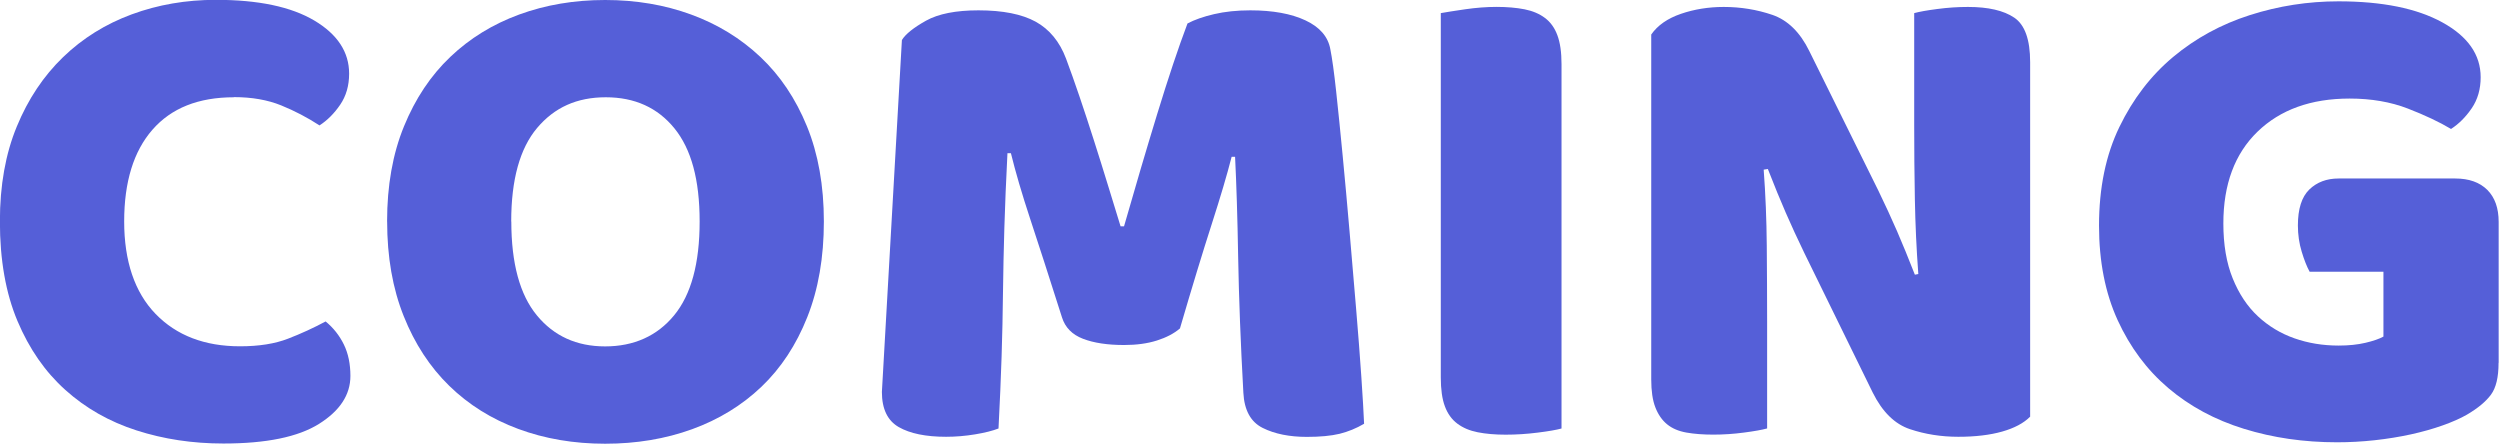
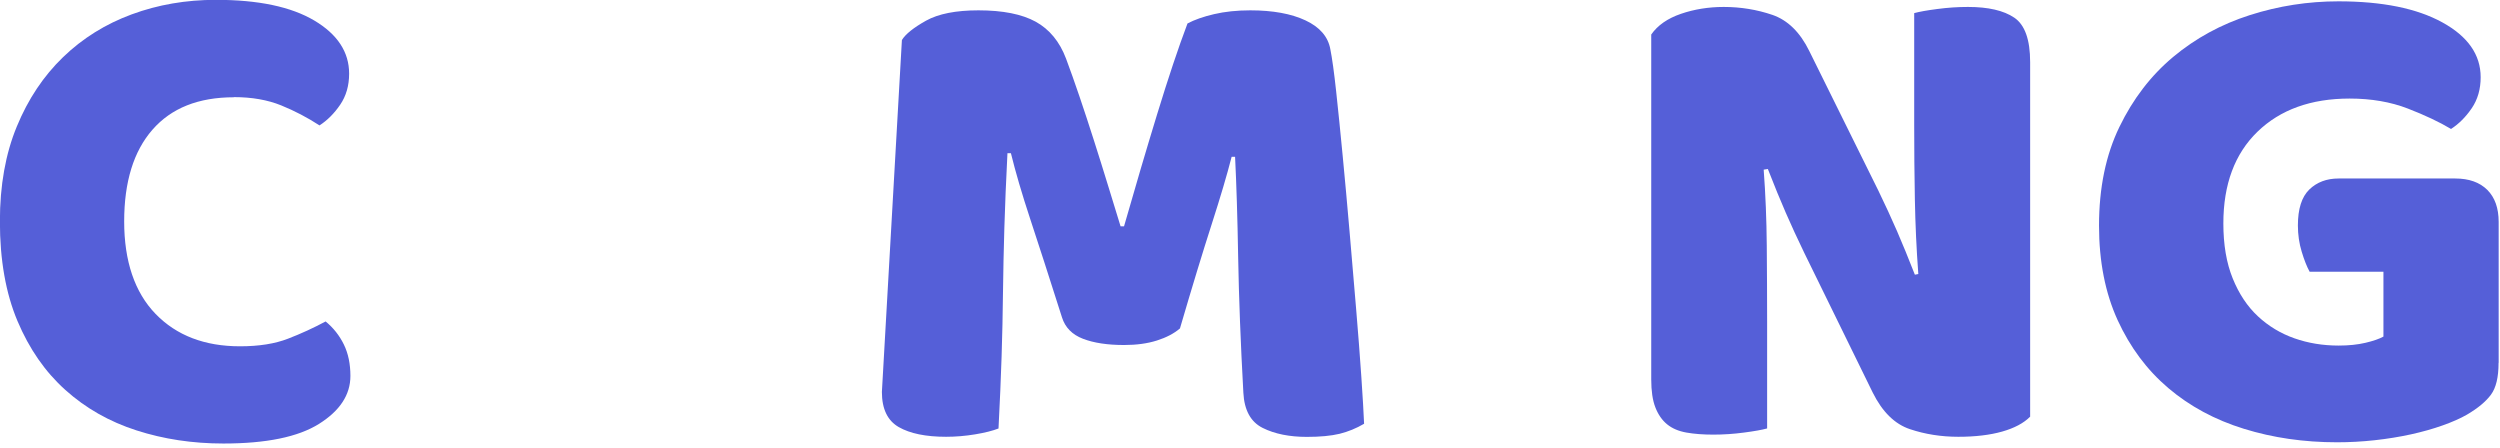
<svg xmlns="http://www.w3.org/2000/svg" width="486" height="87" viewBox="0 0 486 87" fill="none">
  <g clip-path="url(#clip0_75_1098)">
    <path d="M45.47 18.91C38.58 18.91 33.31 21.01 29.64 25.21C25.97 29.41 24.14 35.36 24.14 43.05C24.14 50.74 26.17 56.82 30.24 61.02C34.31 65.22 39.78 67.32 46.67 67.32C50.34 67.32 53.44 66.83 55.99 65.84C58.54 64.86 60.97 63.74 63.3 62.49C64.82 63.74 66 65.24 66.85 66.98C67.7 68.72 68.12 70.76 68.12 73.08C68.12 76.75 66.08 79.85 62.02 82.4C57.95 84.95 51.76 86.22 43.44 86.22C37.45 86.22 31.81 85.37 26.54 83.67C21.26 81.97 16.66 79.36 12.72 75.82C8.78 72.29 5.68 67.82 3.4 62.41C1.12 57 -0.02 50.54 -0.02 43.03C-0.02 36.05 1.07 29.91 3.27 24.59C5.46 19.27 8.46 14.78 12.26 11.11C16.06 7.44 20.51 4.67 25.61 2.79C30.71 0.91 36.16 -0.03 41.98 -0.03C50.21 -0.03 56.58 1.31 61.1 3.99C65.61 6.67 67.87 10.12 67.87 14.32C67.87 16.65 67.29 18.66 66.13 20.36C64.97 22.06 63.63 23.4 62.11 24.38C59.78 22.86 57.3 21.56 54.67 20.49C52.03 19.42 48.97 18.88 45.48 18.88L45.47 18.91Z" fill="#555FD8" />
-     <path d="M75.25 43.06C75.25 36.08 76.34 29.91 78.54 24.55C80.73 19.18 83.73 14.69 87.53 11.07C91.33 7.45 95.8 4.7 100.94 2.82C106.08 0.94 111.65 0 117.64 0C123.63 0 129.2 0.94 134.34 2.82C139.48 4.7 143.98 7.45 147.82 11.07C151.66 14.69 154.68 19.19 156.87 24.55C159.06 29.92 160.16 36.09 160.16 43.06C160.16 50.03 159.09 56.23 156.94 61.64C154.79 67.05 151.82 71.57 148.02 75.19C144.22 78.81 139.72 81.56 134.54 83.44C129.35 85.32 123.72 86.26 117.64 86.26C111.56 86.26 105.92 85.3 100.74 83.38C95.55 81.46 91.08 78.66 87.33 75C83.57 71.33 80.62 66.82 78.48 61.45C76.33 56.08 75.26 49.96 75.26 43.07L75.25 43.06ZM99.4 43.06C99.4 51.2 101.05 57.28 104.36 61.3C107.67 65.32 112.09 67.34 117.64 67.34C123.19 67.34 127.74 65.33 131.05 61.3C134.36 57.28 136.01 51.2 136.01 43.06C136.01 34.92 134.38 28.98 131.11 24.95C127.84 20.93 123.4 18.91 117.76 18.91C112.12 18.91 107.77 20.9 104.41 24.88C101.06 28.86 99.38 34.92 99.38 43.06H99.4Z" fill="#555FD8" />
    <path d="M229.38 63.85C228.22 64.84 226.72 65.62 224.89 66.2C223.06 66.78 220.93 67.07 218.52 67.07C215.3 67.07 212.64 66.67 210.54 65.86C208.44 65.06 207.07 63.67 206.45 61.7C203.95 53.83 201.89 47.46 200.28 42.59C198.67 37.72 197.42 33.45 196.52 29.78H195.85C195.58 35.06 195.38 39.86 195.25 44.2C195.12 48.54 195.03 52.76 194.98 56.88C194.93 60.99 194.85 65.15 194.71 69.35C194.58 73.55 194.37 78.2 194.11 83.3C192.95 83.75 191.43 84.13 189.55 84.44C187.67 84.75 185.79 84.91 183.92 84.91C179.98 84.91 176.92 84.28 174.73 83.03C172.54 81.78 171.44 79.5 171.44 76.19L175.33 7.78C176.04 6.62 177.61 5.37 180.02 4.02C182.43 2.68 185.83 2.01 190.21 2.01C194.95 2.01 198.66 2.75 201.34 4.22C204.02 5.7 205.99 8.09 207.24 11.4C208.04 13.55 208.92 16.01 209.86 18.78C210.8 21.55 211.74 24.41 212.68 27.36C213.62 30.31 214.54 33.24 215.43 36.15C216.32 39.06 217.13 41.67 217.84 44H218.51C220.66 36.49 222.8 29.22 224.95 22.2C227.1 15.18 229.06 9.3 230.85 4.56C232.19 3.85 233.91 3.24 236.01 2.75C238.11 2.26 240.46 2.01 243.05 2.01C247.43 2.01 251.01 2.66 253.78 3.96C256.55 5.26 258.16 7.11 258.61 9.53C258.97 11.32 259.35 14.07 259.75 17.78C260.15 21.49 260.58 25.67 261.02 30.32C261.47 34.97 261.91 39.89 262.36 45.08C262.81 50.27 263.23 55.25 263.63 60.04C264.03 64.82 264.37 69.21 264.64 73.19C264.91 77.17 265.09 80.23 265.18 82.38C263.66 83.27 262.07 83.92 260.42 84.33C258.76 84.73 256.64 84.93 254.05 84.93C250.65 84.93 247.79 84.35 245.47 83.19C243.14 82.03 241.89 79.75 241.71 76.35C241.17 66.6 240.84 57.84 240.7 50.06C240.57 42.28 240.36 35.75 240.1 30.48H239.43C238.54 33.97 237.24 38.35 235.54 43.63C233.84 48.91 231.78 55.66 229.37 63.89L229.38 63.85Z" fill="#555FD8" />
-     <path d="M303.56 83.3C302.57 83.57 301.03 83.84 298.93 84.1C296.83 84.37 294.75 84.5 292.69 84.5C290.63 84.5 288.82 84.34 287.26 84.03C285.69 83.72 284.38 83.16 283.3 82.35C282.23 81.55 281.42 80.43 280.89 79C280.35 77.57 280.09 75.69 280.09 73.37V2.55C281.07 2.37 282.64 2.13 284.78 1.81C286.93 1.5 288.98 1.34 290.95 1.34C292.92 1.34 294.82 1.5 296.38 1.81C297.94 2.12 299.26 2.68 300.34 3.49C301.41 4.29 302.22 5.41 302.75 6.84C303.29 8.27 303.56 10.15 303.56 12.47V83.3Z" fill="#555FD8" />
    <path d="M394.64 81.02C393.39 82.27 391.58 83.23 389.21 83.9C386.84 84.57 384 84.91 380.69 84.91C377.38 84.91 374.25 84.42 371.3 83.43C368.35 82.45 365.93 80.08 364.06 76.32L350.78 49.22C349.44 46.45 348.23 43.83 347.16 41.37C346.09 38.91 344.92 36.07 343.67 32.85L342.86 32.98C343.22 37.81 343.42 42.73 343.46 47.74C343.5 52.75 343.53 57.67 343.53 62.5V83.29C342.54 83.56 341.05 83.83 339.04 84.09C337.03 84.36 335.04 84.49 333.07 84.49C331.1 84.49 329.36 84.36 327.84 84.09C326.32 83.82 325.07 83.29 324.08 82.48C323.1 81.68 322.34 80.58 321.8 79.19C321.26 77.8 321 75.99 321 73.76V6.71C322.25 4.92 324.17 3.58 326.77 2.69C329.36 1.8 332.14 1.35 335.09 1.35C338.4 1.35 341.55 1.87 344.55 2.89C347.54 3.92 349.94 6.27 351.73 9.93L365.14 37.03C366.48 39.8 367.69 42.42 368.76 44.88C369.83 47.34 370.99 50.18 372.25 53.4L372.92 53.27C372.56 48.44 372.34 43.61 372.25 38.78C372.16 33.95 372.12 29.12 372.12 24.29V2.55C373.1 2.28 374.6 2.01 376.61 1.75C378.62 1.48 380.61 1.35 382.58 1.35C386.51 1.35 389.51 2.04 391.57 3.43C393.63 4.82 394.66 7.7 394.66 12.08V81.03L394.64 81.02Z" fill="#555FD8" />
    <path d="M485.72 70.56C485.72 73.33 485.23 75.39 484.24 76.73C483.25 78.07 481.69 79.37 479.55 80.62C478.3 81.34 476.73 82.03 474.85 82.7C472.97 83.37 470.91 83.95 468.68 84.44C466.44 84.93 464.1 85.31 461.64 85.58C459.18 85.85 456.74 85.98 454.33 85.98C447.89 85.98 441.86 85.11 436.22 83.36C430.59 81.62 425.69 78.98 421.53 75.45C417.37 71.92 414.09 67.51 411.67 62.24C409.26 56.96 408.05 50.84 408.05 43.86C408.05 36.53 409.37 30.13 412.01 24.68C414.65 19.23 418.13 14.69 422.47 11.06C426.81 7.44 431.77 4.73 437.36 2.94C442.95 1.15 448.69 0.26 454.6 0.26C463.09 0.26 469.82 1.62 474.79 4.35C479.75 7.08 482.24 10.63 482.24 15.01C482.24 17.34 481.66 19.35 480.5 21.05C479.34 22.75 478 24.09 476.48 25.07C474.24 23.73 471.45 22.41 468.1 21.11C464.75 19.81 460.97 19.16 456.77 19.16C449.26 19.16 443.29 21.31 438.86 25.6C434.43 29.89 432.22 35.84 432.22 43.44C432.22 47.55 432.82 51.11 434.03 54.1C435.24 57.1 436.87 59.56 438.93 61.48C440.99 63.4 443.36 64.83 446.04 65.77C448.72 66.71 451.58 67.18 454.62 67.18C456.59 67.18 458.33 67 459.85 66.64C461.37 66.28 462.53 65.88 463.34 65.43V52.82H448.99C448.45 51.84 447.94 50.54 447.45 48.93C446.96 47.32 446.71 45.62 446.71 43.83C446.71 40.61 447.45 38.29 448.92 36.85C450.4 35.42 452.29 34.7 454.62 34.7H477.29C479.97 34.7 482.05 35.44 483.53 36.91C485.01 38.39 485.74 40.46 485.74 43.15V70.51L485.72 70.56Z" fill="#555FD8" />
  </g>
  <defs>
    <clipPath id="clip0_75_1098">
      <rect width="485.72" height="86.25" fill="white" />
    </clipPath>
  </defs>
</svg>